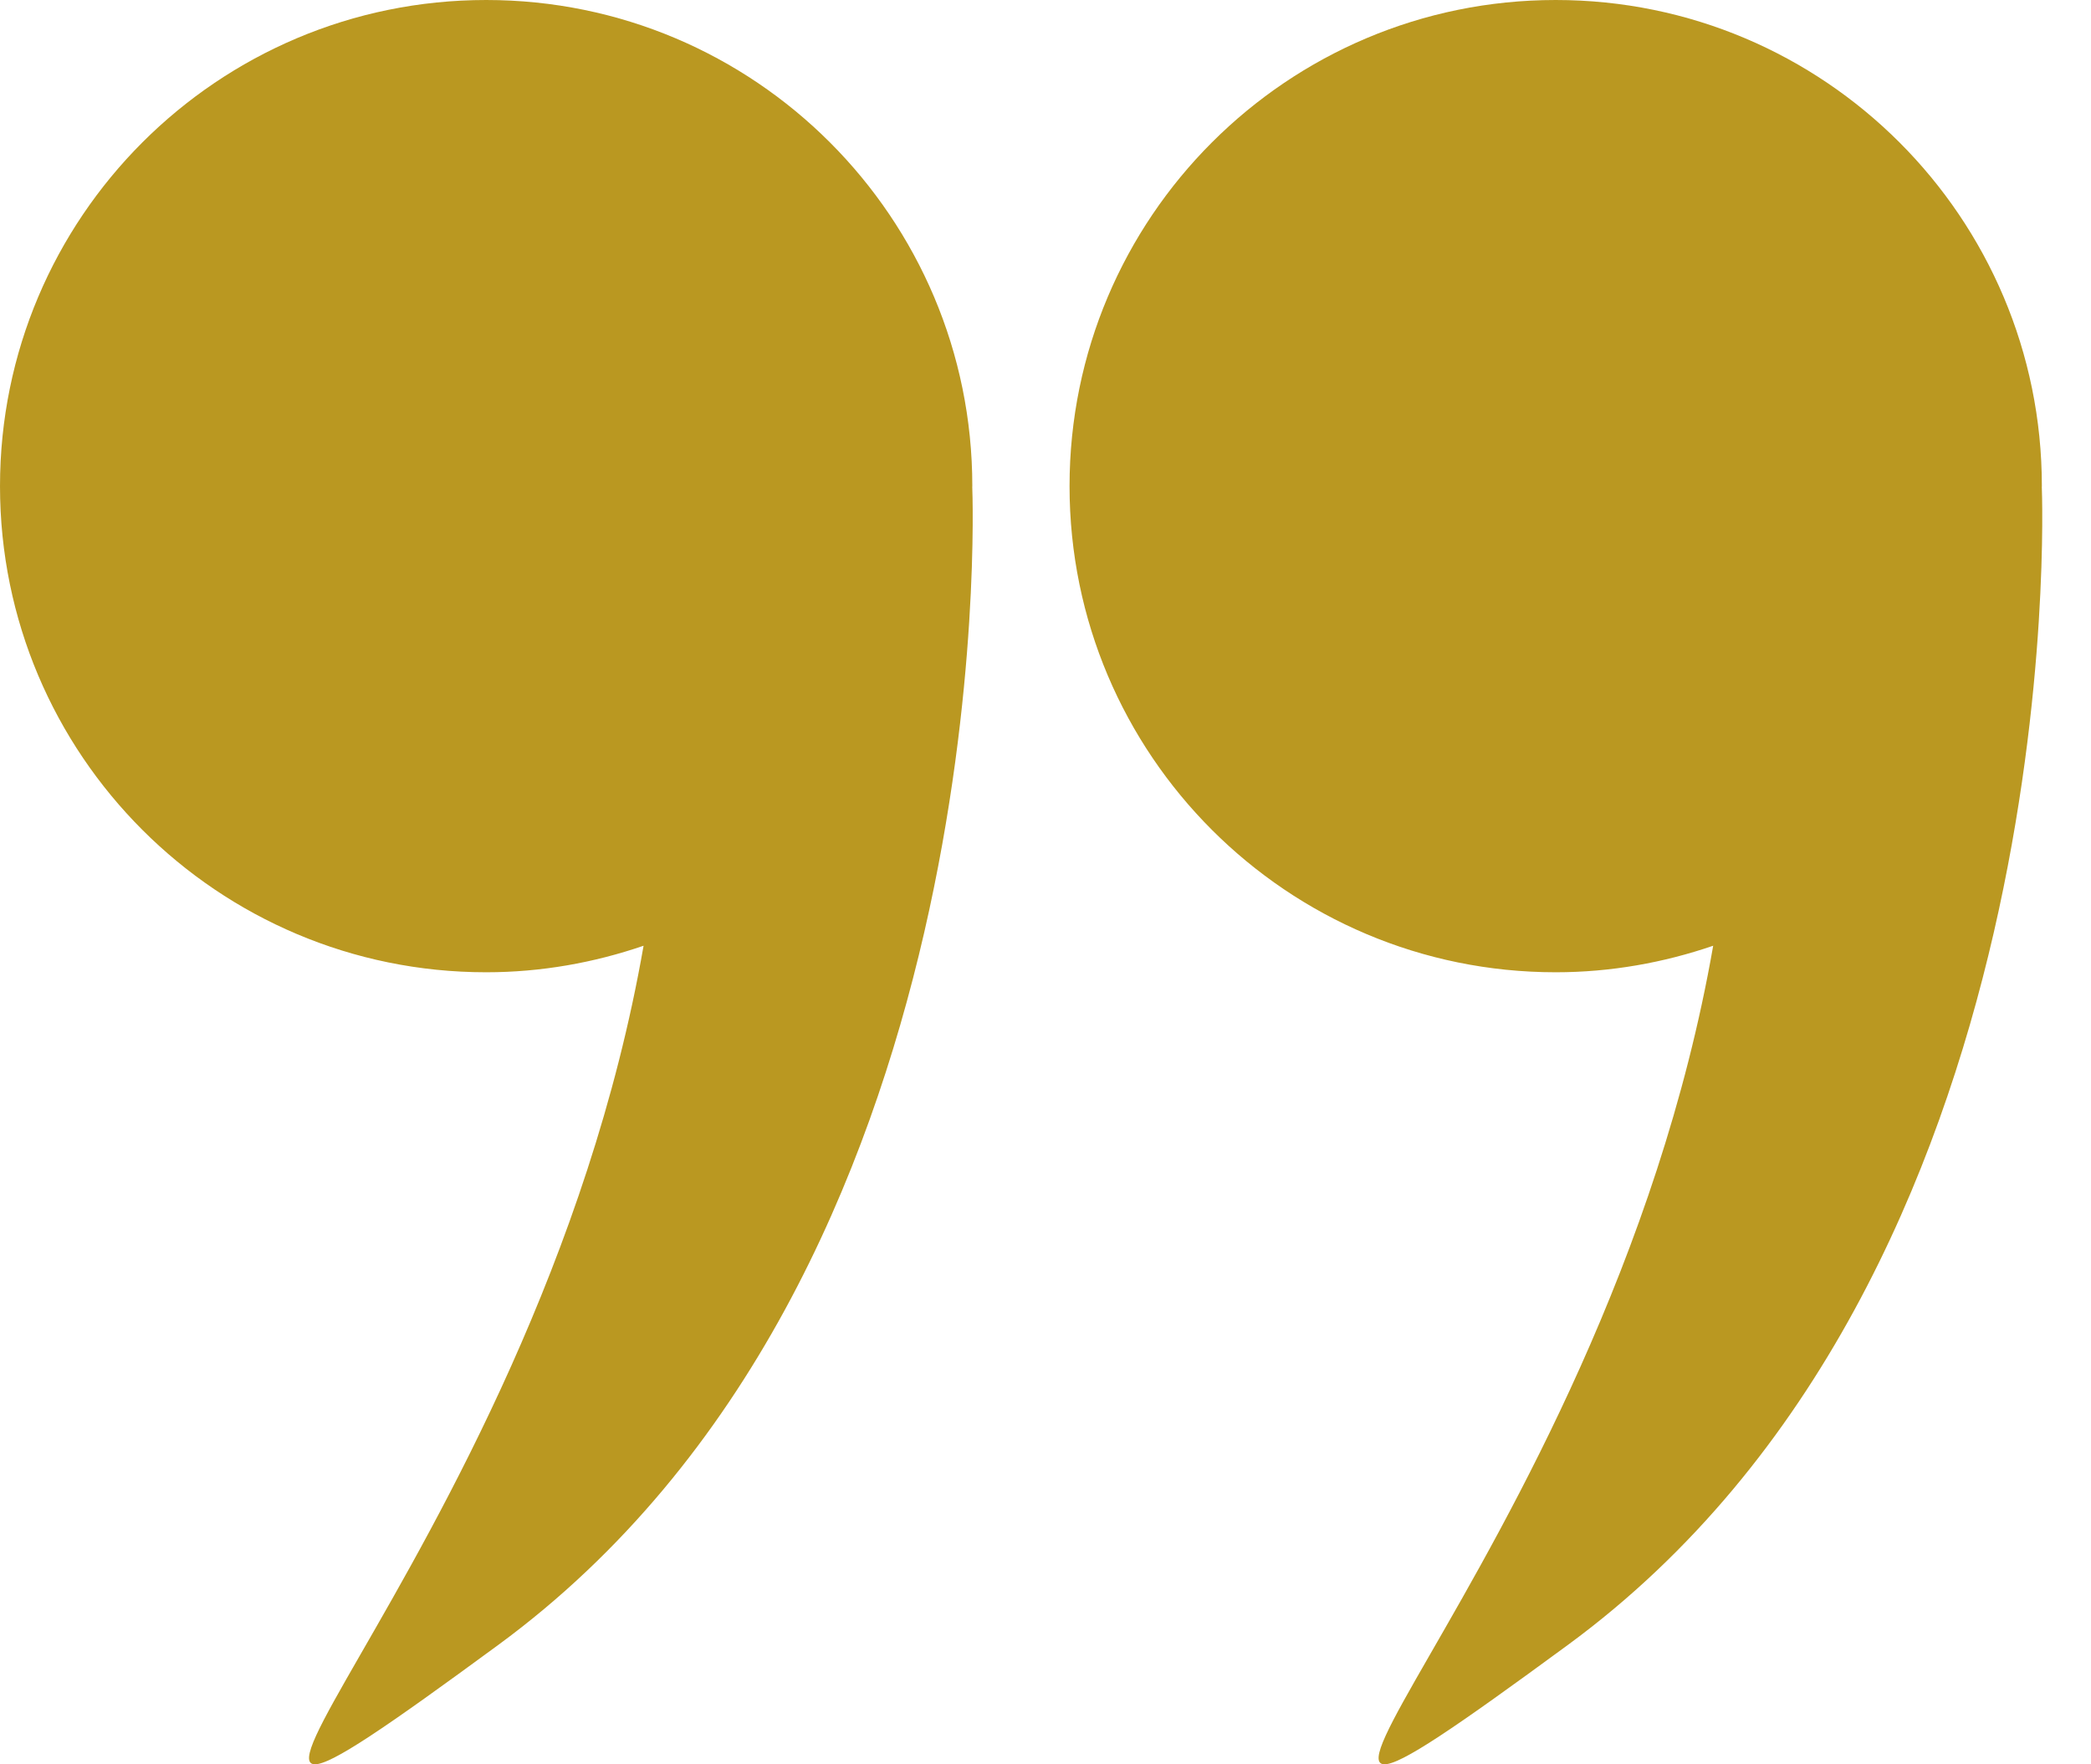
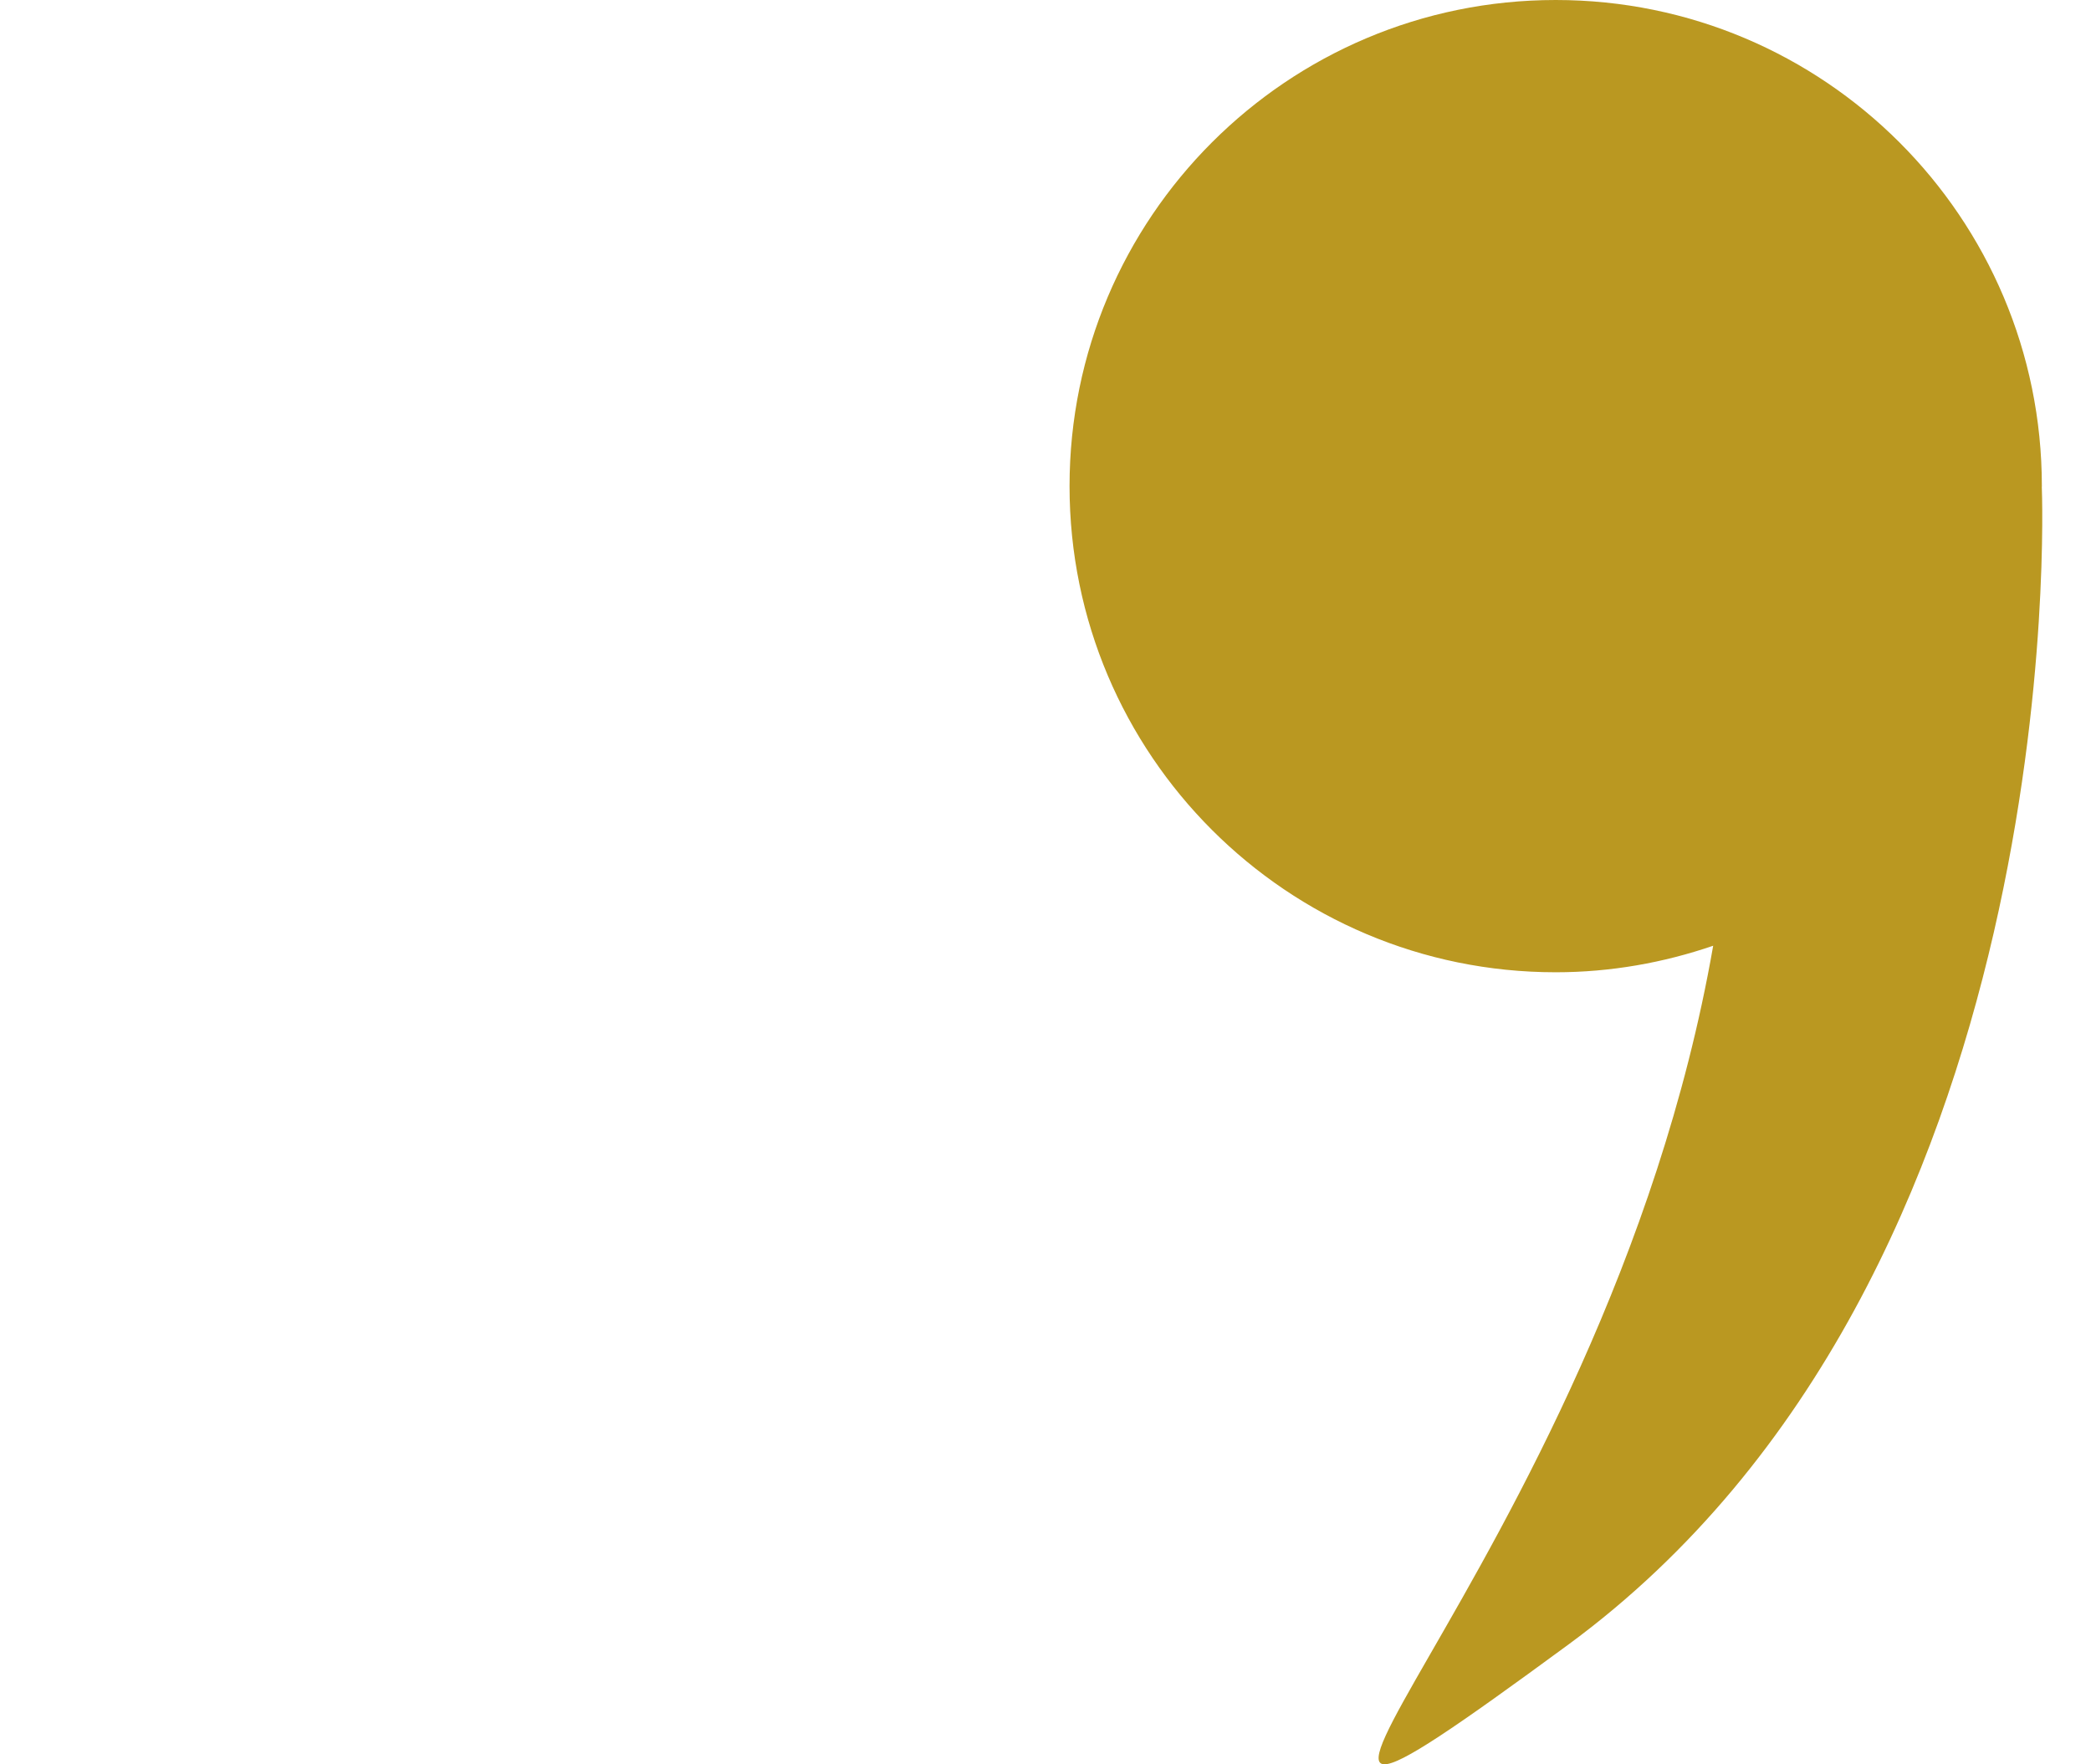
<svg xmlns="http://www.w3.org/2000/svg" width="32" height="27" viewBox="0 0 32 27" fill="none">
  <path d="M31.248 7.44C31.248 3.331 27.917 -2.552e-07 23.808 -5.69392e-07C19.699 -8.83589e-07 16.368 3.331 16.368 7.44C16.368 11.549 19.699 14.879 23.808 14.879C24.652 14.879 25.461 14.732 26.218 14.473C24.543 24.075 17.055 30.267 23.997 25.171C31.694 19.52 31.256 7.667 31.247 7.45C31.247 7.447 31.248 7.443 31.248 7.44Z" fill="#BA9821" />
-   <path d="M14.88 7.44C14.88 3.331 11.549 -2.55197e-07 7.44 -5.69389e-07C3.331 -8.83581e-07 2.62076e-05 3.331 2.57969e-05 7.44C2.53862e-05 11.549 3.331 14.879 7.44 14.879C8.284 14.879 9.093 14.732 9.849 14.473C8.175 24.075 0.687 30.267 7.628 25.171C15.325 19.52 14.888 7.667 14.879 7.45C14.879 7.447 14.88 7.443 14.88 7.44Z" fill="#BA9821" />
</svg>